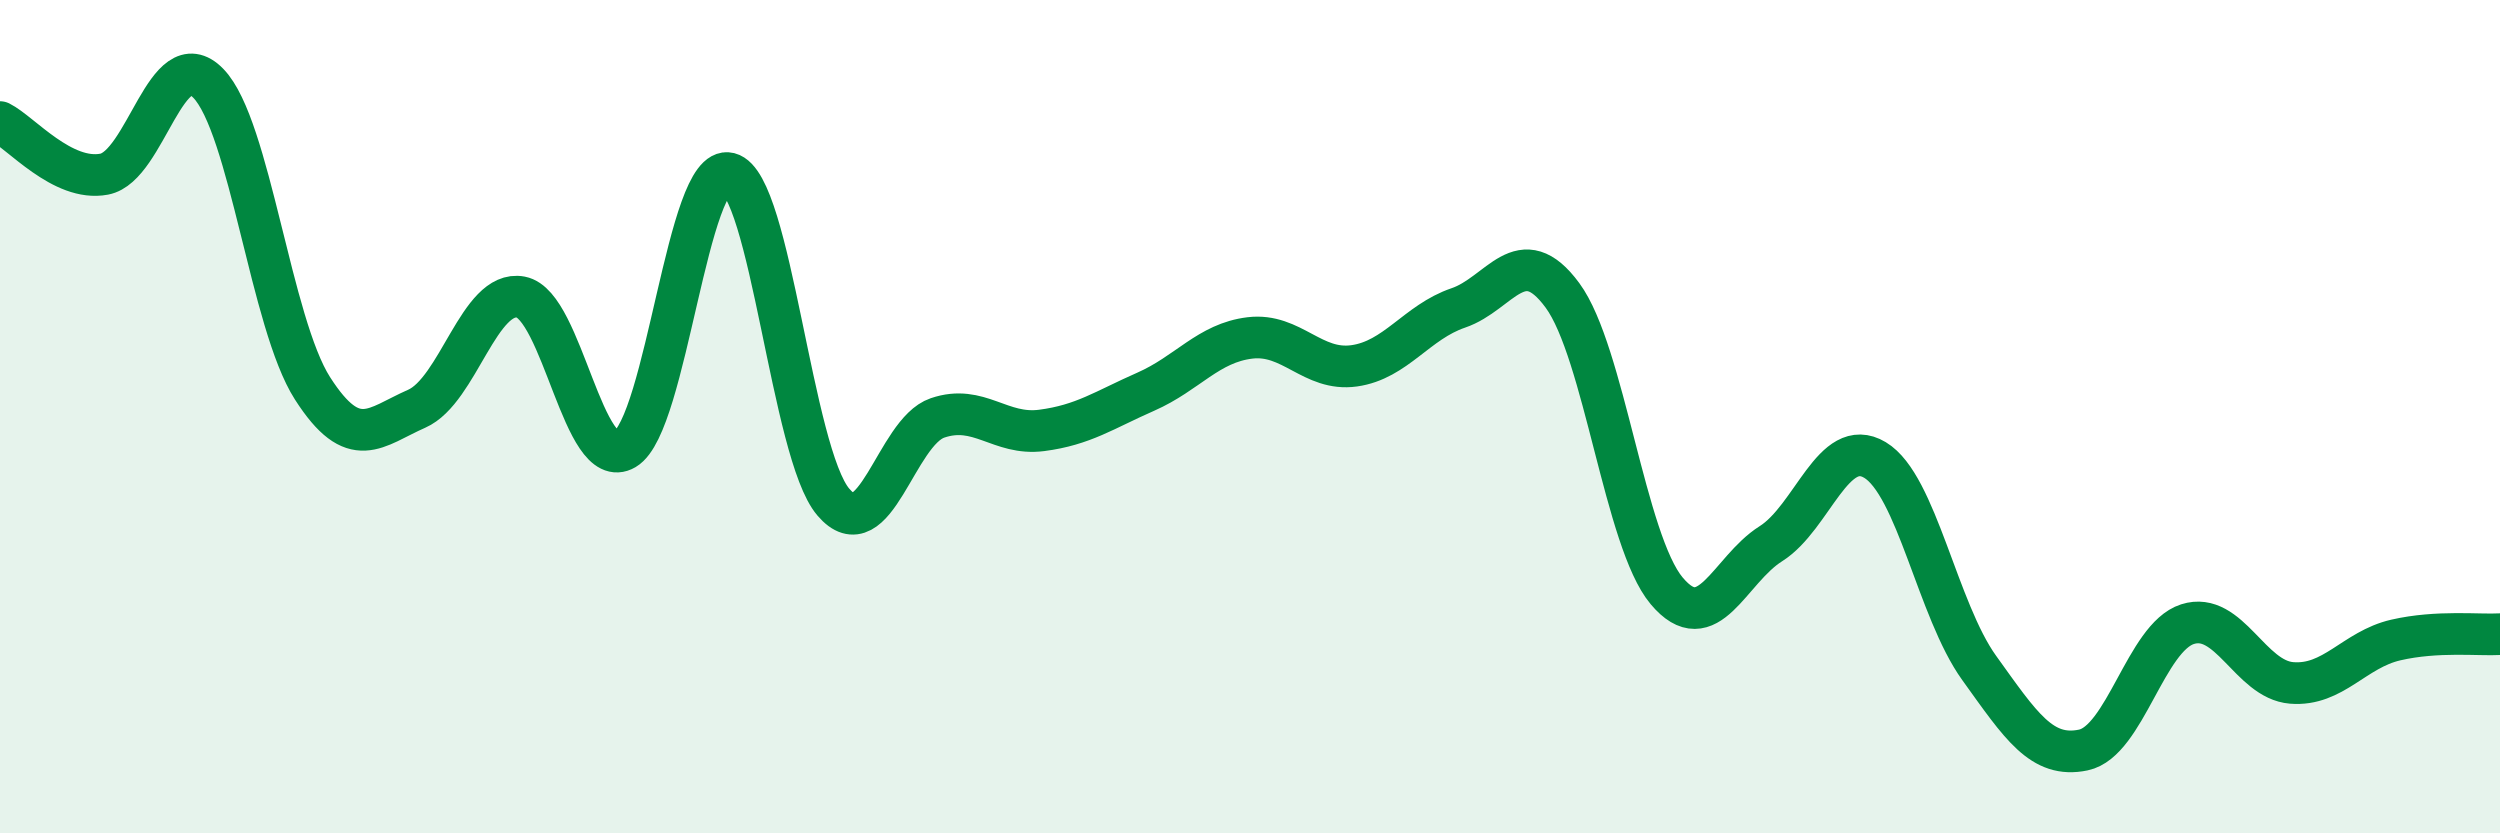
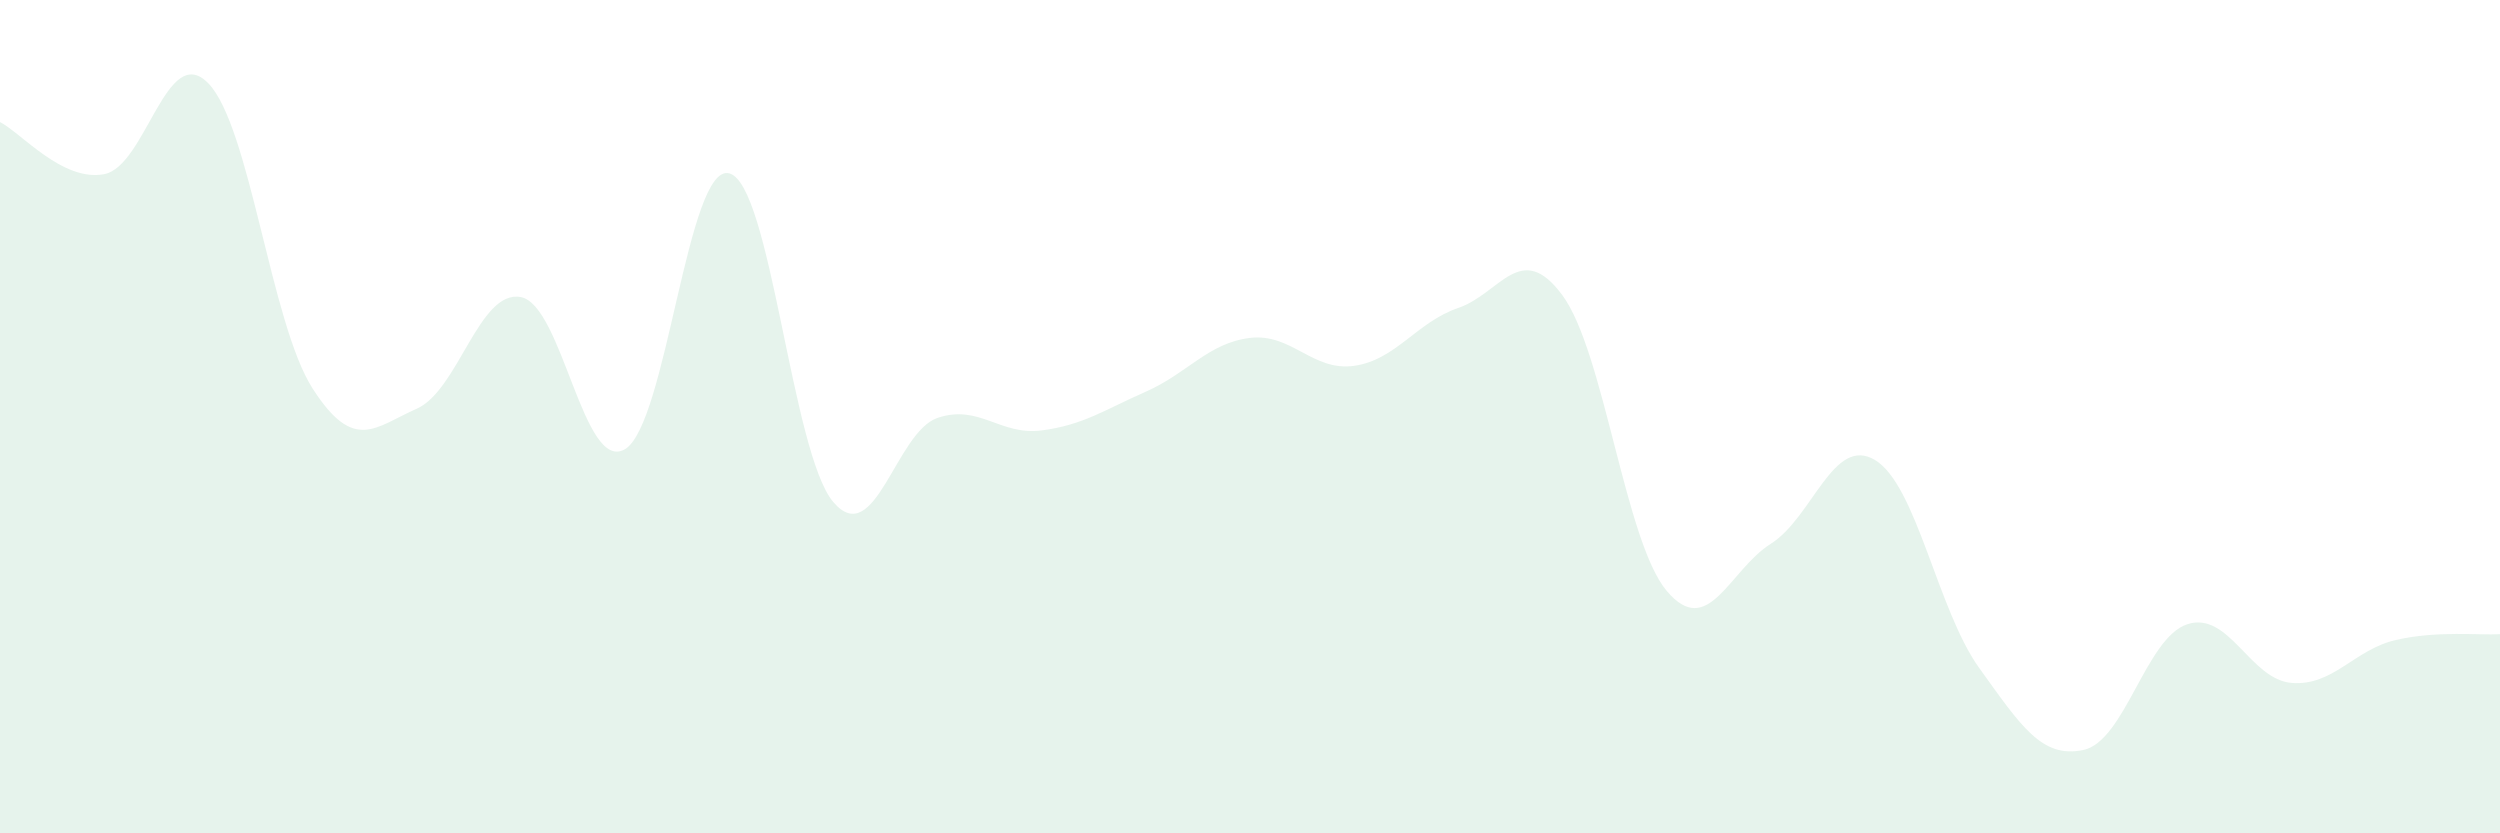
<svg xmlns="http://www.w3.org/2000/svg" width="60" height="20" viewBox="0 0 60 20">
  <path d="M 0,2.93 C 0.5,3.18 1.5,4.37 2.5,4.18 C 3.5,3.99 4,0.97 5,2 C 6,3.03 6.5,7.76 7.5,9.32 C 8.5,10.88 9,10.25 10,9.81 C 11,9.37 11.5,6.94 12.5,7.13 C 13.5,7.32 14,11.37 15,10.78 C 16,10.19 16.5,3.91 17.5,4.16 C 18.5,4.41 19,10.88 20,12.05 C 21,13.22 21.5,10.37 22.5,10.03 C 23.5,9.69 24,10.46 25,10.33 C 26,10.2 26.5,9.84 27.5,9.4 C 28.5,8.96 29,8.23 30,8.11 C 31,7.99 31.5,8.92 32.5,8.78 C 33.5,8.64 34,7.73 35,7.39 C 36,7.05 36.5,5.73 37.5,7.09 C 38.5,8.45 39,12.99 40,14.18 C 41,15.37 41.5,13.68 42.5,13.05 C 43.5,12.42 44,10.44 45,11.04 C 46,11.64 46.5,14.64 47.5,16.03 C 48.5,17.42 49,18.21 50,18 C 51,17.79 51.5,15.3 52.5,14.98 C 53.5,14.66 54,16.31 55,16.39 C 56,16.47 56.5,15.59 57.5,15.36 C 58.5,15.13 59.5,15.25 60,15.22L60 20L0 20Z" fill="#008740" opacity="0.1" stroke-linecap="round" stroke-linejoin="round" />
-   <path d="M 0,2.93 C 0.5,3.18 1.5,4.37 2.5,4.18 C 3.5,3.99 4,0.97 5,2 C 6,3.03 6.5,7.76 7.5,9.32 C 8.5,10.88 9,10.25 10,9.81 C 11,9.37 11.5,6.94 12.5,7.13 C 13.5,7.32 14,11.37 15,10.78 C 16,10.19 16.5,3.91 17.5,4.16 C 18.5,4.41 19,10.88 20,12.05 C 21,13.22 21.5,10.37 22.5,10.03 C 23.5,9.69 24,10.46 25,10.33 C 26,10.2 26.5,9.84 27.5,9.4 C 28.5,8.96 29,8.23 30,8.11 C 31,7.99 31.5,8.92 32.5,8.78 C 33.5,8.64 34,7.73 35,7.39 C 36,7.05 36.5,5.73 37.5,7.09 C 38.5,8.45 39,12.99 40,14.18 C 41,15.37 41.5,13.68 42.5,13.05 C 43.5,12.42 44,10.44 45,11.04 C 46,11.64 46.5,14.64 47.5,16.03 C 48.5,17.42 49,18.21 50,18 C 51,17.79 51.5,15.3 52.5,14.98 C 53.5,14.66 54,16.31 55,16.39 C 56,16.47 56.5,15.59 57.5,15.36 C 58.5,15.13 59.5,15.25 60,15.22" stroke="#008740" stroke-width="1" fill="none" stroke-linecap="round" stroke-linejoin="round" />
</svg>